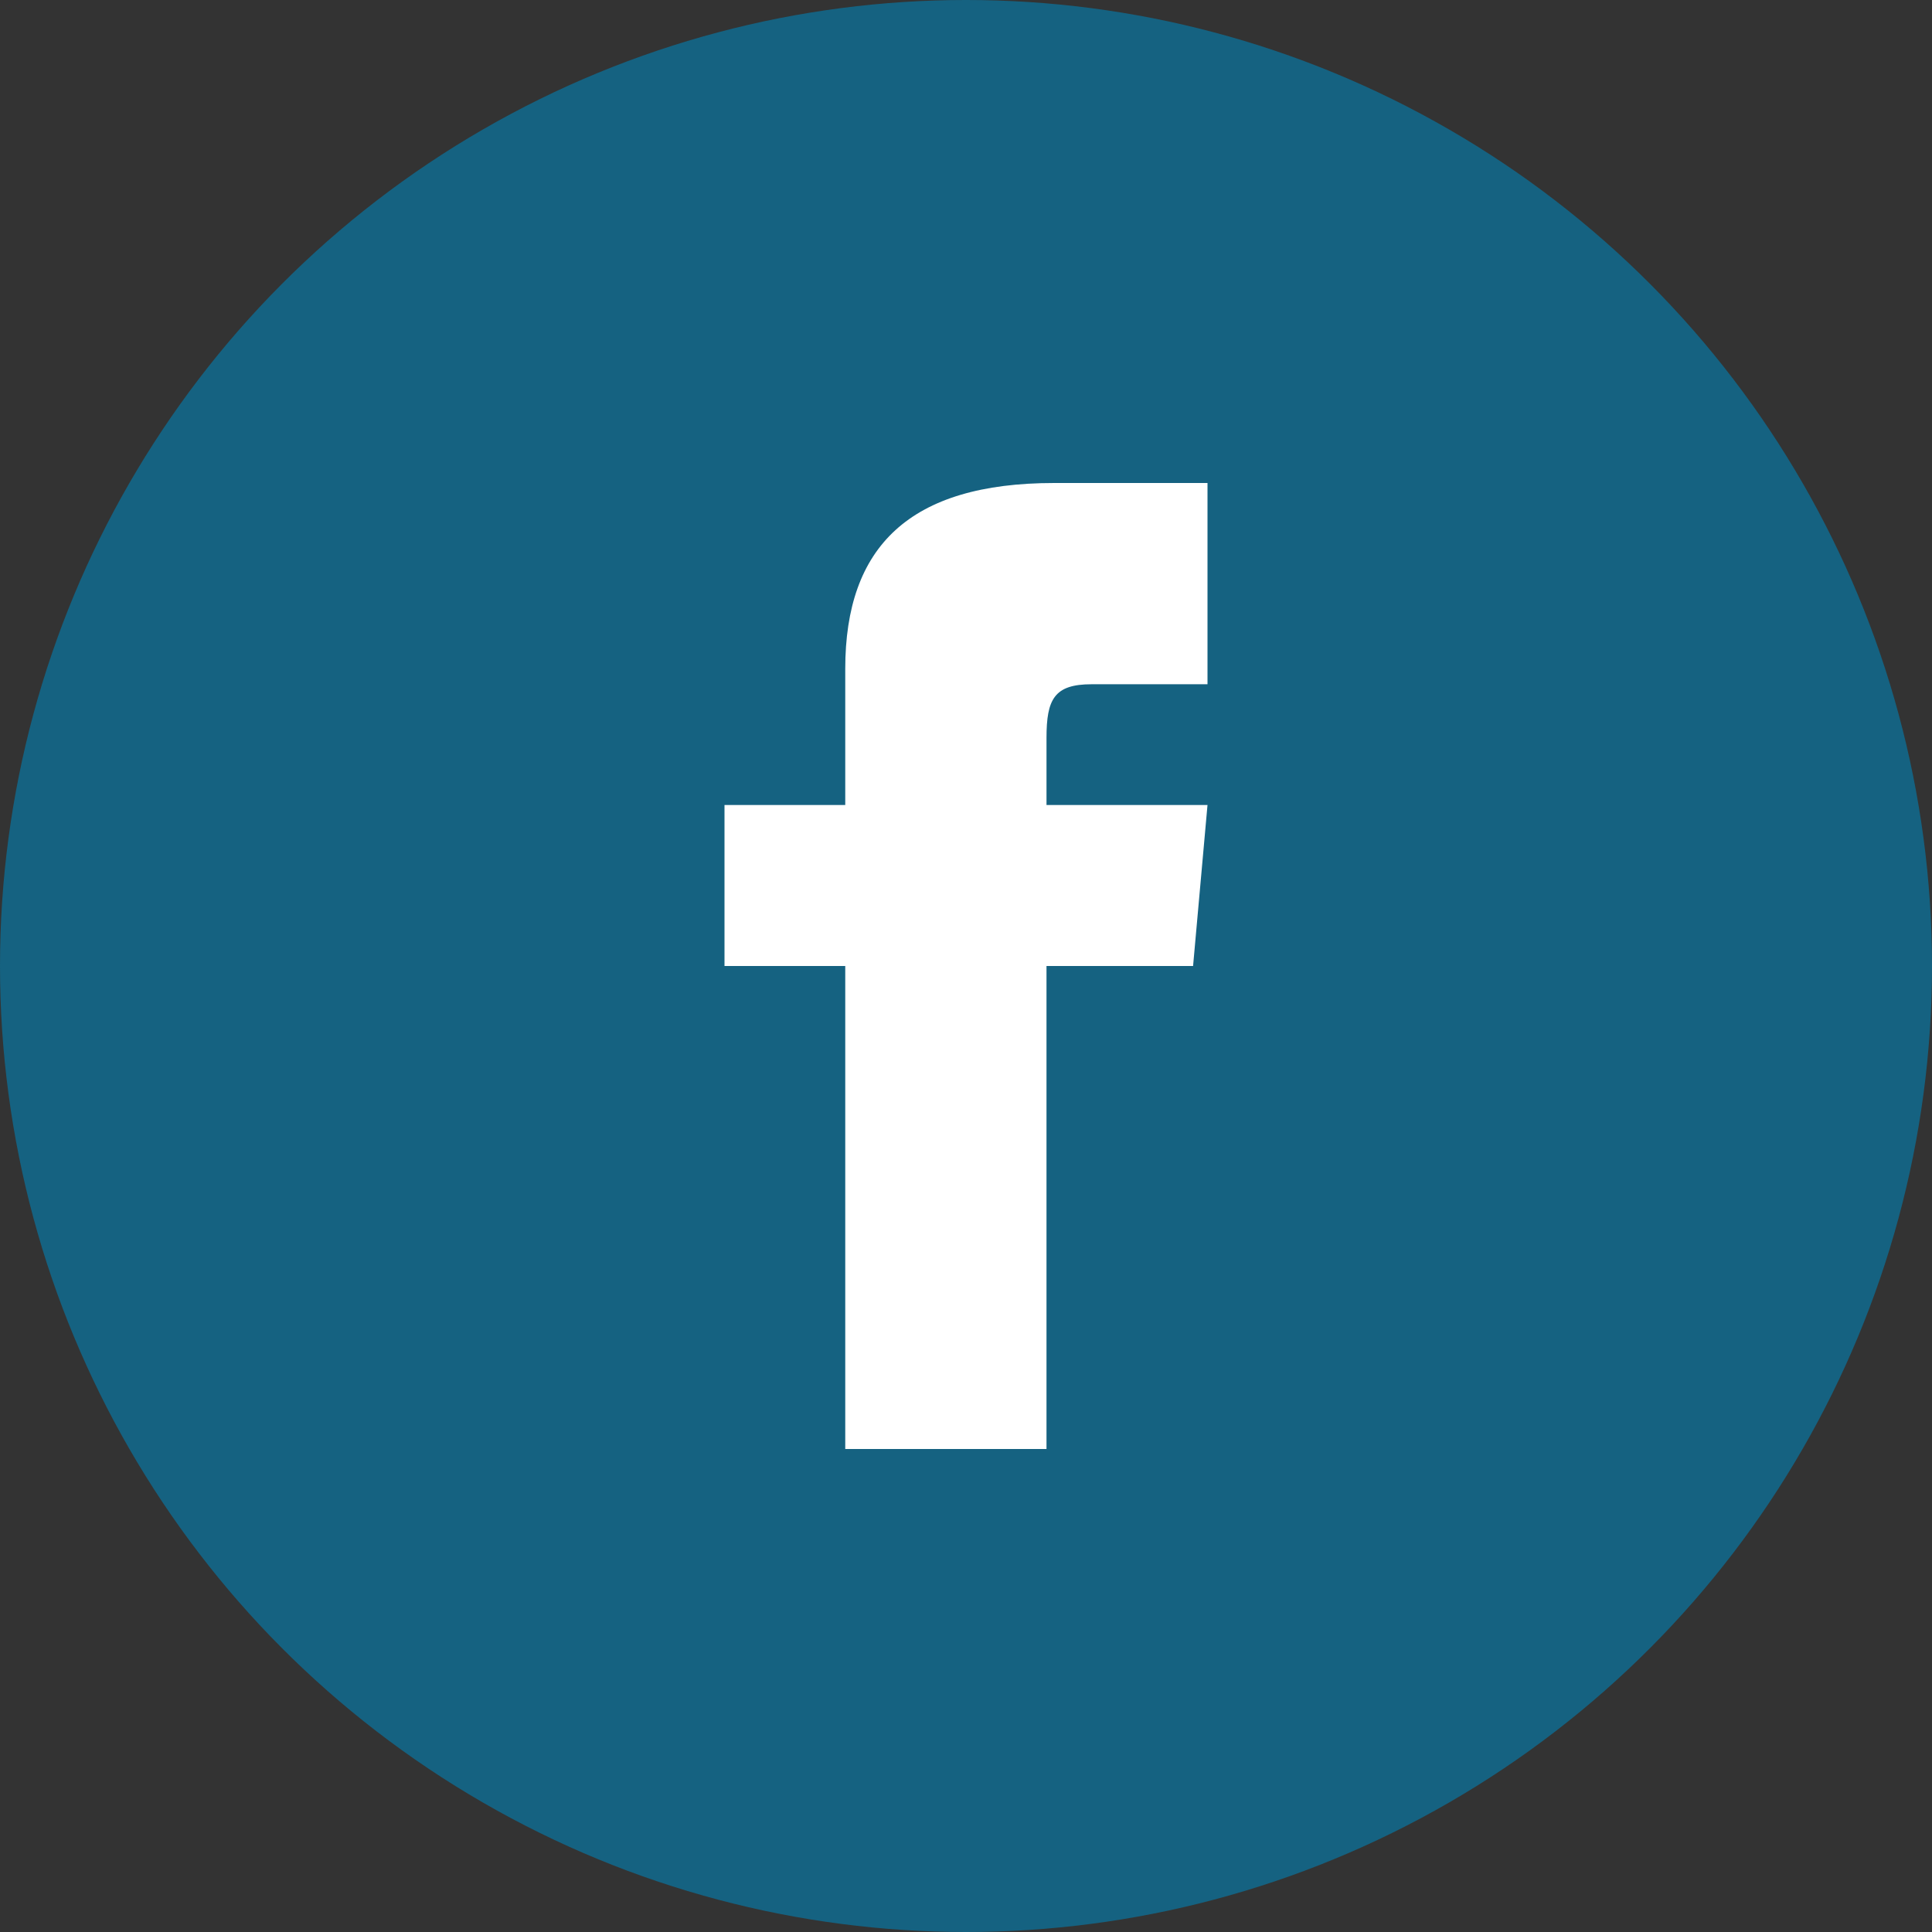
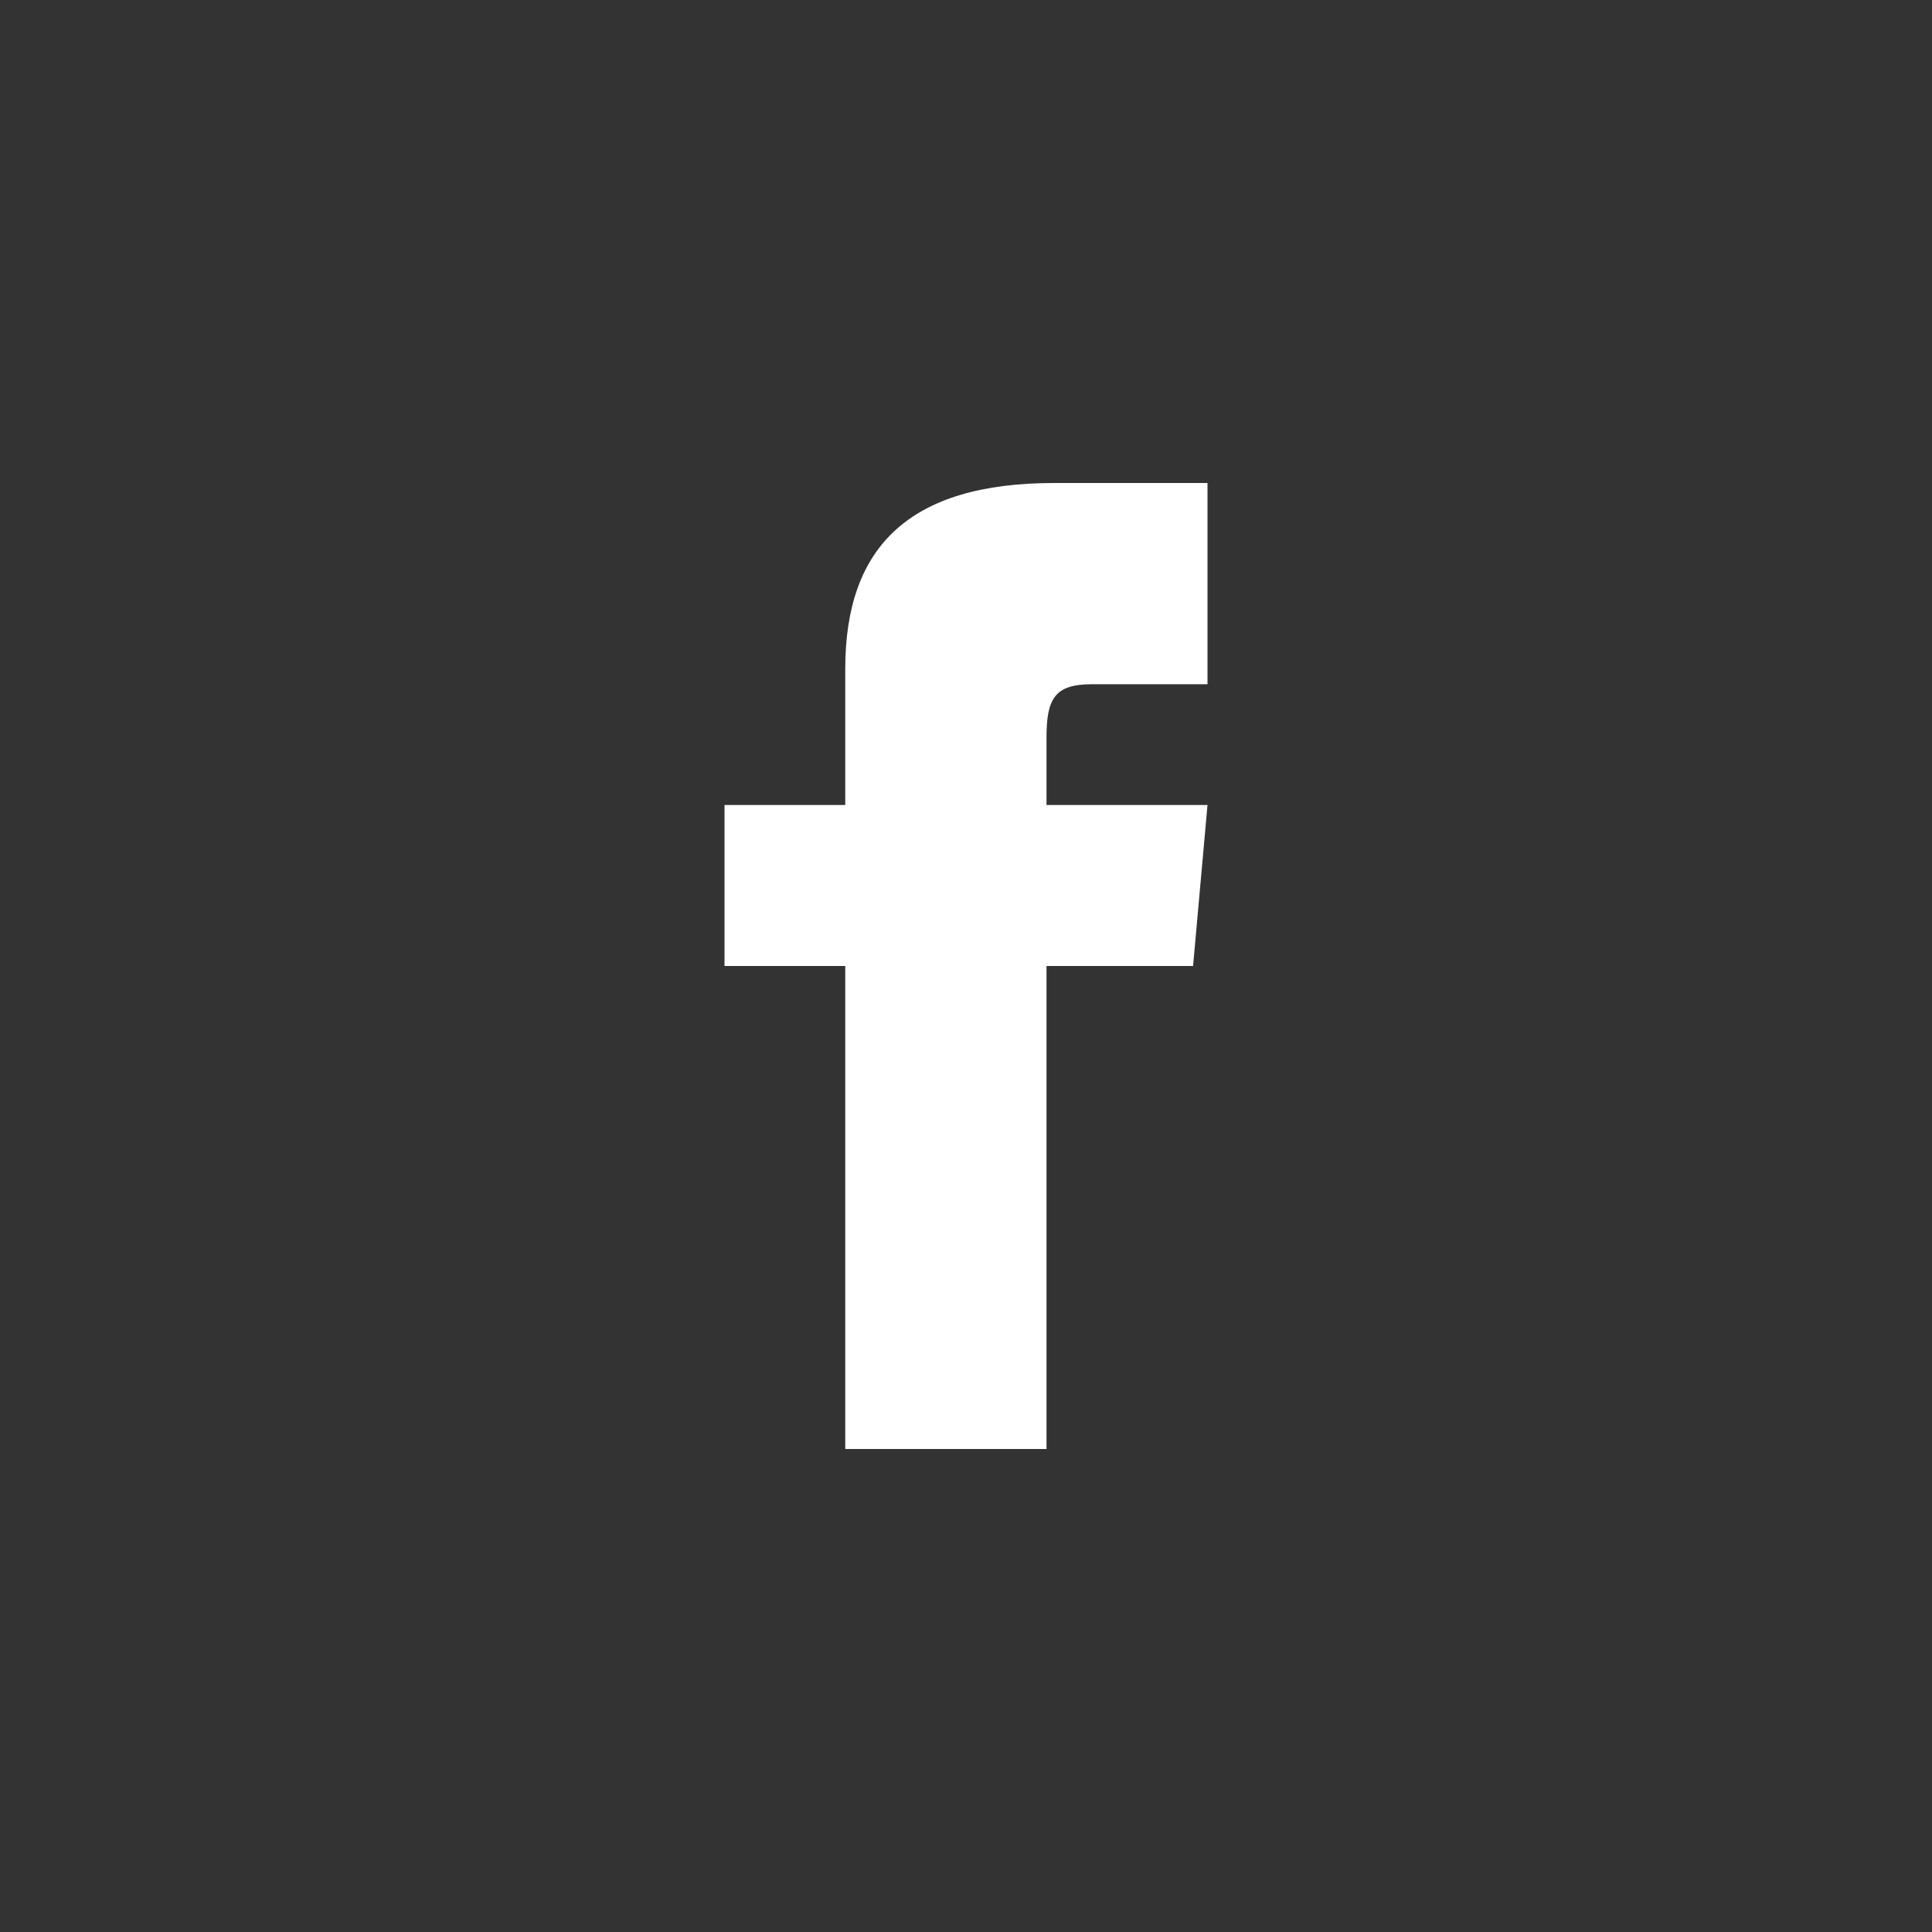
<svg xmlns="http://www.w3.org/2000/svg" id="facebook" width="30" height="30" viewBox="0 0 30 30">
  <rect x="0" y="0" width="30" height="30" fill="#333333" stroke="none" />
  <defs>
    <style>
      .cls-1 {
        fill: #156281;
      }

      .cls-2 {
        fill: #fff;
        fill-rule: evenodd;
      }
    </style>
  </defs>
-   <circle id="circle" class="cls-1" cx="15" cy="15" r="15" />
  <path id="icon" class="cls-2" d="M158.125,527.5H156.25V530h1.875v7.5h3.125V530h2.276l0.224-2.5h-2.5v-1.042c0-.6.12-0.833,0.7-0.833h1.8V522.5h-2.38c-2.248,0-3.245.989-3.245,2.885V527.5Z" transform="translate(-145 -515)" />
</svg>